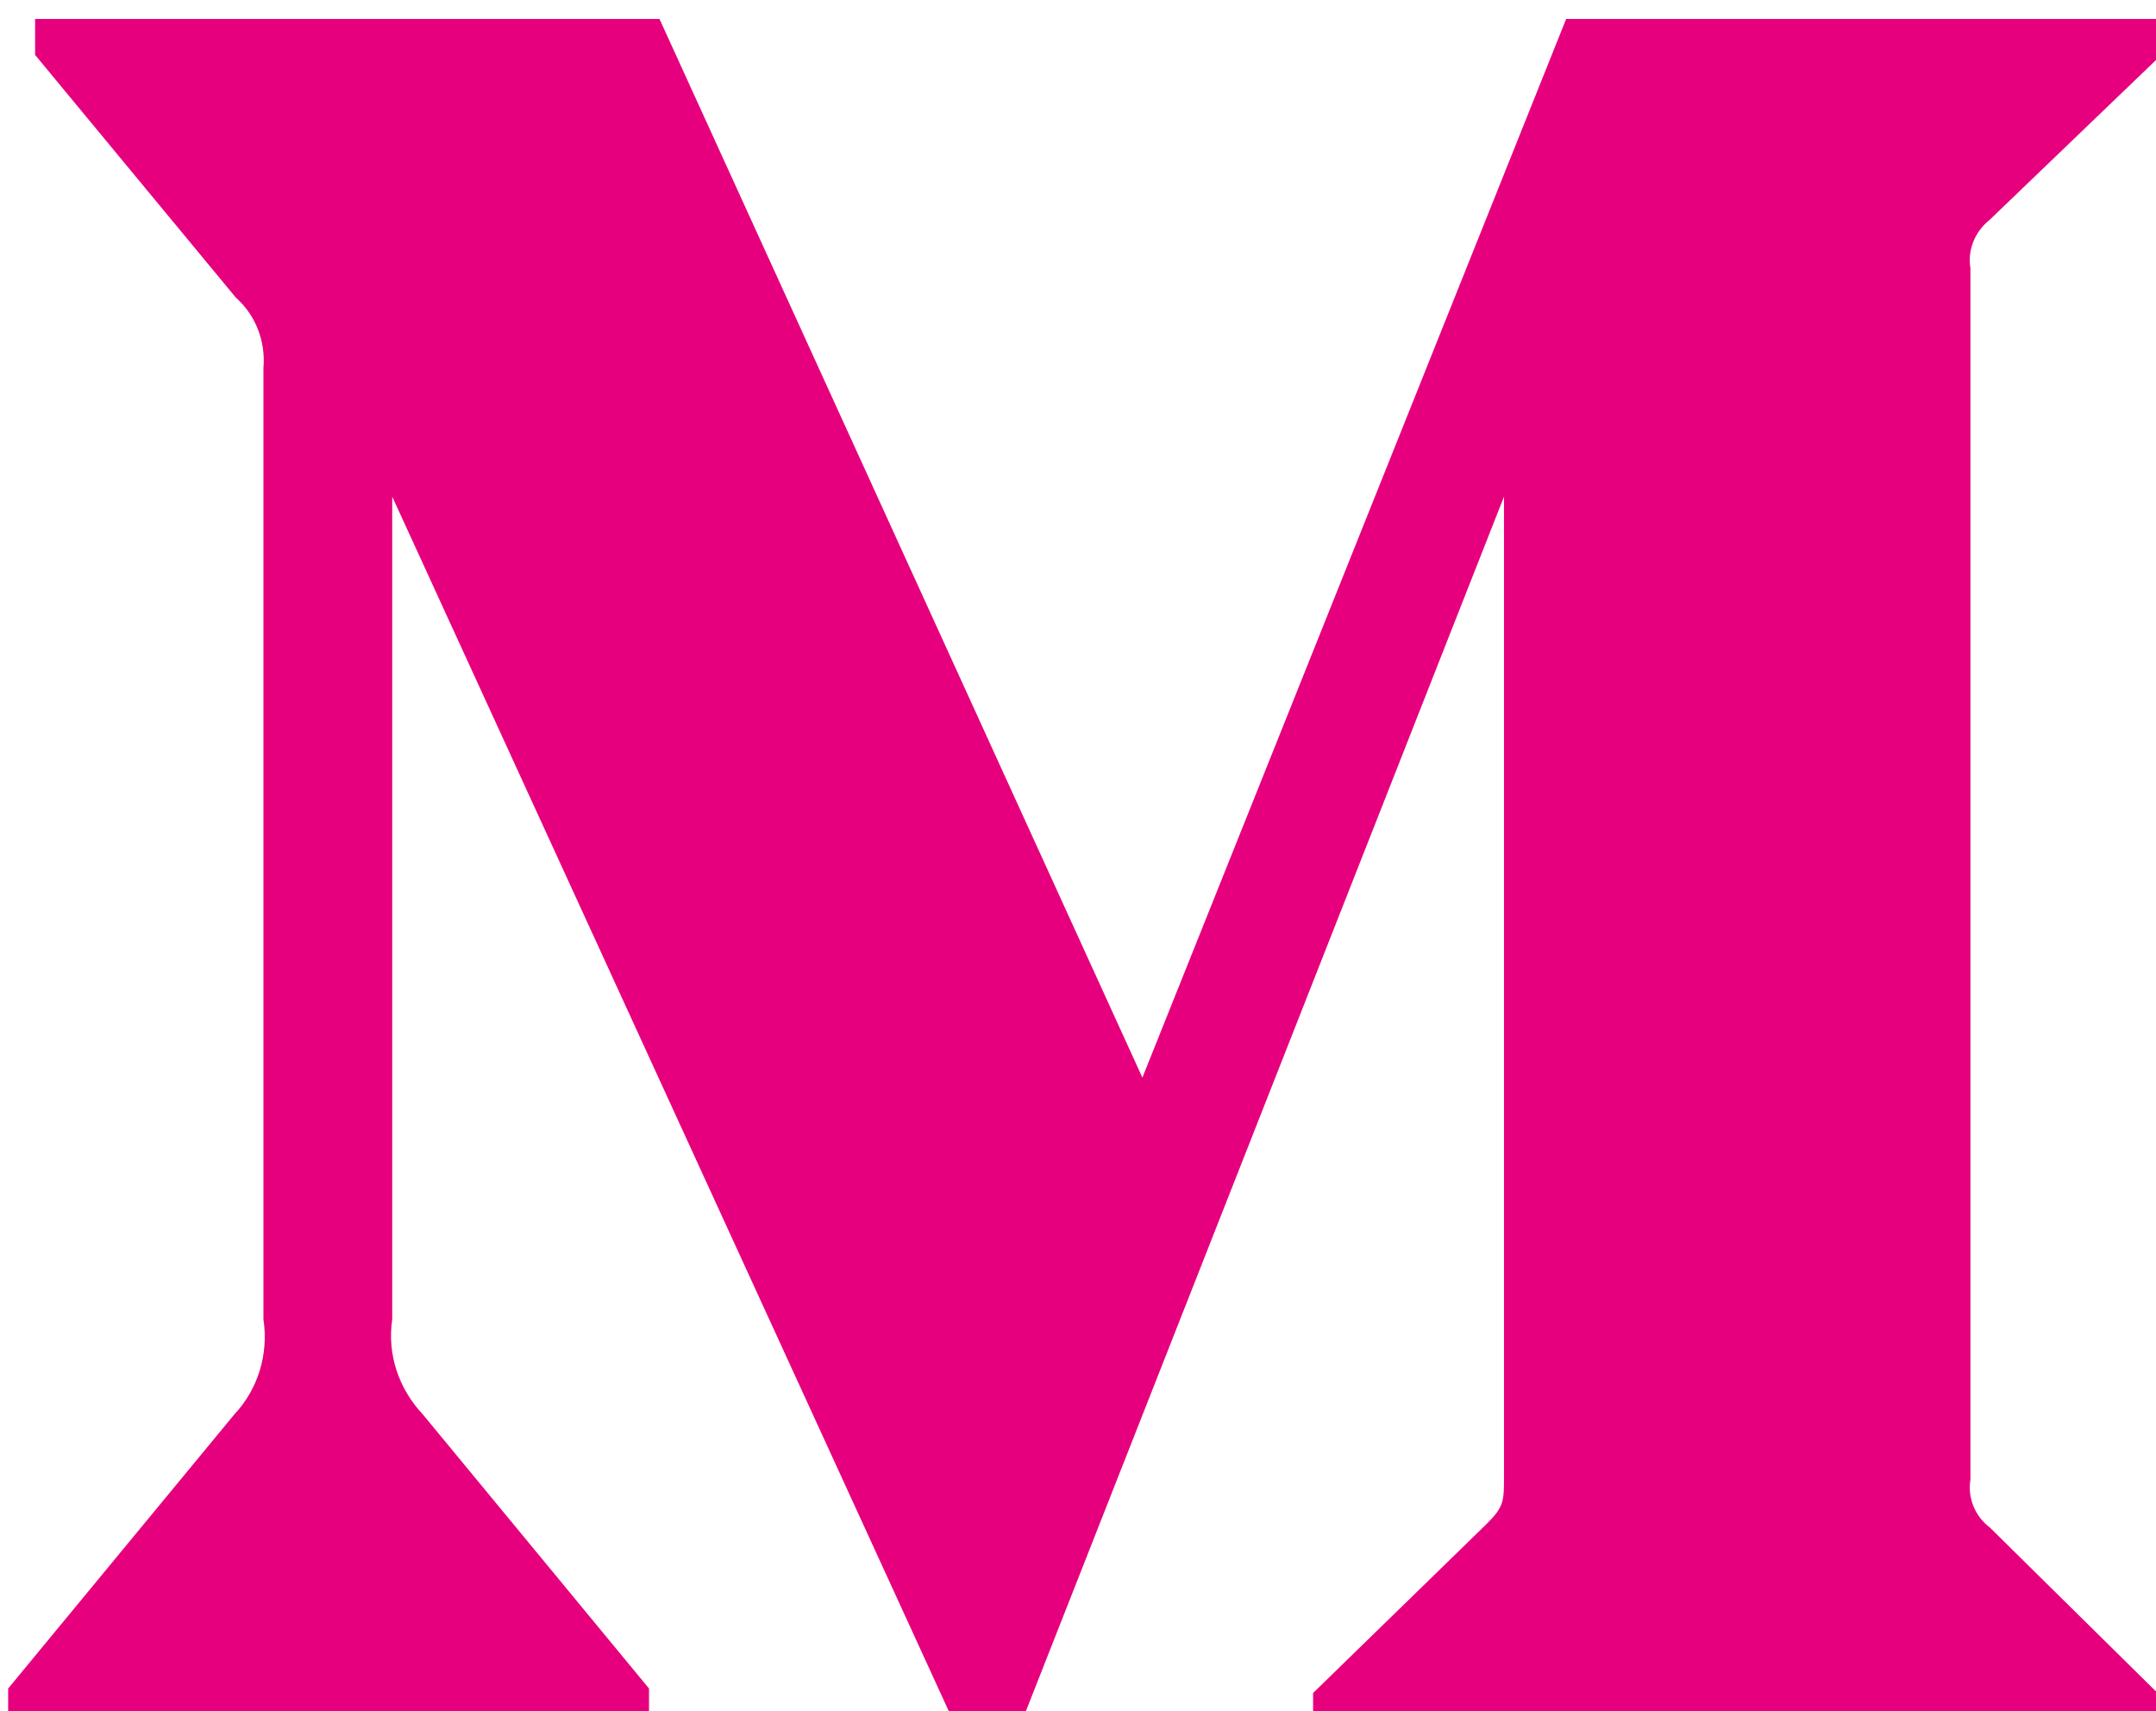
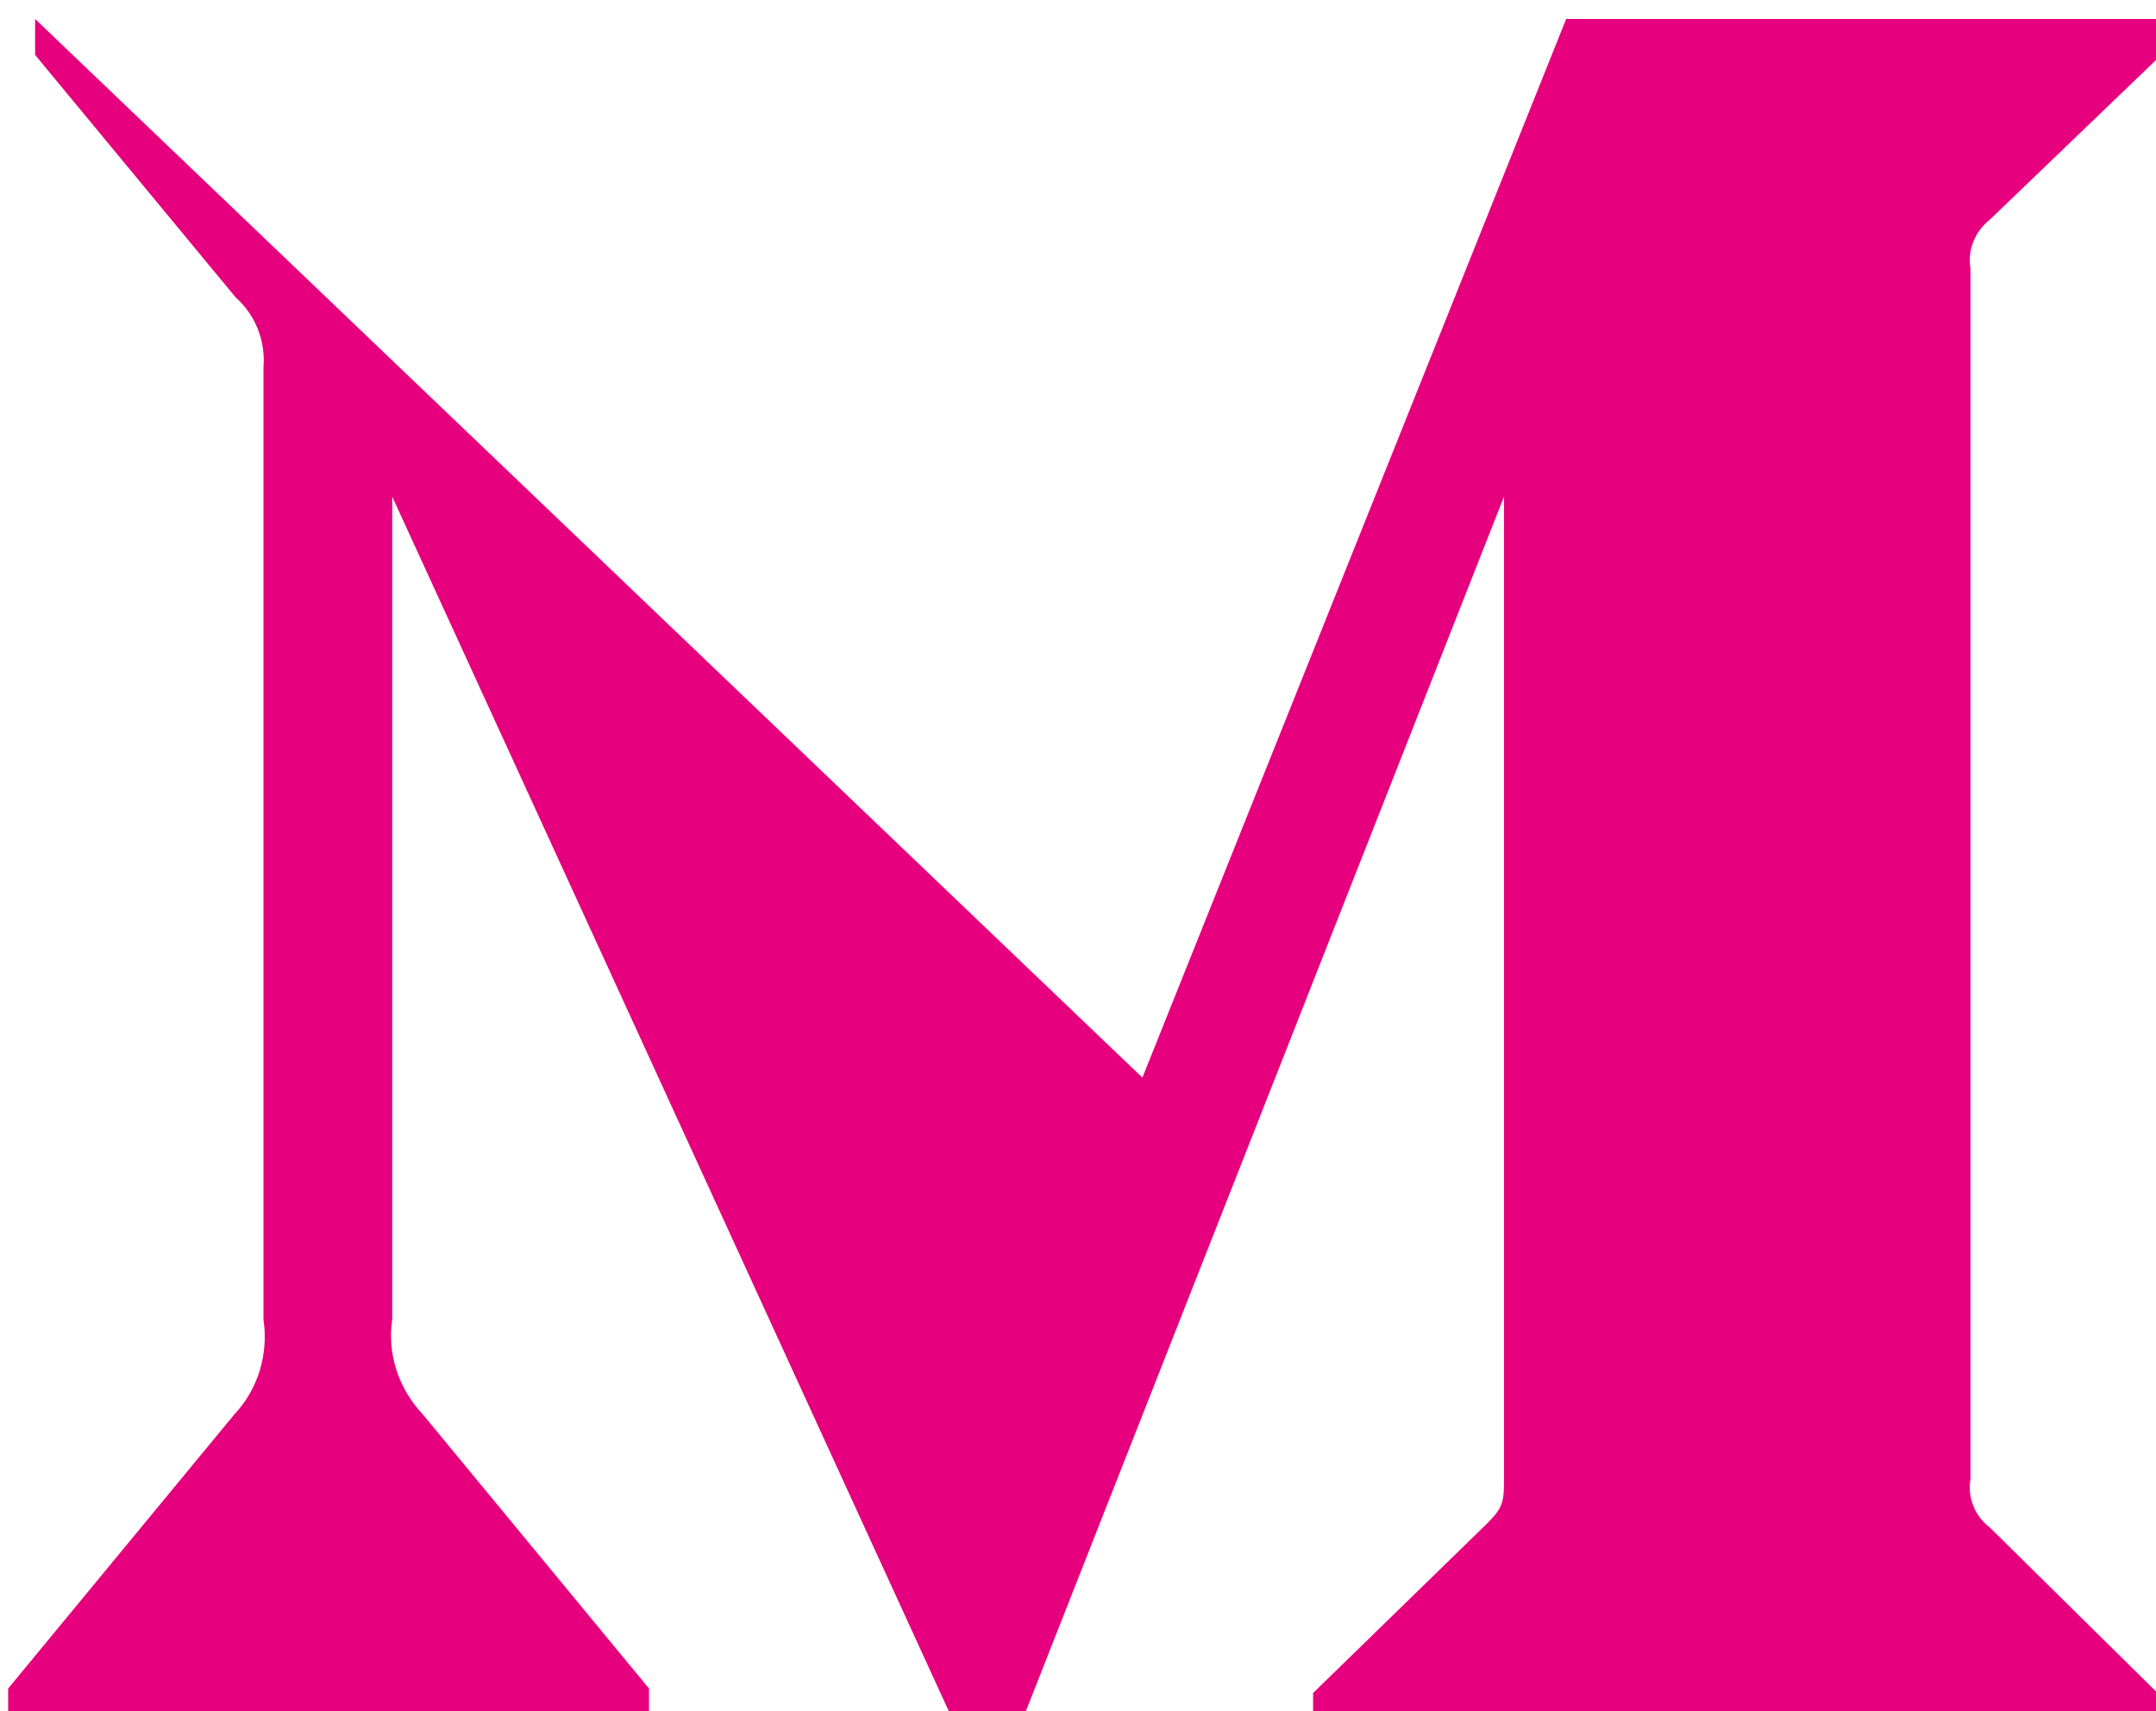
<svg xmlns="http://www.w3.org/2000/svg" width="100%" height="100%" viewBox="0 0 160 127" version="1.1" xml:space="preserve" style="fill-rule:evenodd;clip-rule:evenodd;stroke-linejoin:round;stroke-miterlimit:1.414;">
  <g transform="matrix(5.556,0,0,5.556,-7175.58,-17329.2)">
-     <path d="M1295.02,3123.92C1295.05,3123.57 1294.92,3123.22 1294.65,3122.98L1291.97,3119.74L1291.97,3119.26L1300.31,3119.26L1306.76,3133.4L1312.42,3119.26L1320.37,3119.26L1320.37,3119.74L1318.08,3121.94C1317.88,3122.1 1317.78,3122.34 1317.82,3122.59L1317.82,3138.77C1317.78,3139.01 1317.88,3139.26 1318.08,3139.41L1320.32,3141.62L1320.32,3142.1L1309.04,3142.1L1309.04,3141.62L1311.36,3139.36C1311.59,3139.13 1311.59,3139.06 1311.59,3138.72L1311.59,3125.64L1305.13,3142.05L1304.26,3142.05L1296.74,3125.64L1296.74,3136.63C1296.67,3137.1 1296.83,3137.56 1297.15,3137.9L1300.17,3141.56L1300.17,3142.05L1291.61,3142.05L1291.61,3141.56L1294.63,3137.9C1294.95,3137.56 1295.09,3137.09 1295.02,3136.63L1295.02,3123.92Z" style="fill:rgb(230,0,125);fill-rule:nonzero;" />
+     <path d="M1295.02,3123.92C1295.05,3123.57 1294.92,3123.22 1294.65,3122.98L1291.97,3119.74L1291.97,3119.26L1306.76,3133.4L1312.42,3119.26L1320.37,3119.26L1320.37,3119.74L1318.08,3121.94C1317.88,3122.1 1317.78,3122.34 1317.82,3122.59L1317.82,3138.77C1317.78,3139.01 1317.88,3139.26 1318.08,3139.41L1320.32,3141.62L1320.32,3142.1L1309.04,3142.1L1309.04,3141.62L1311.36,3139.36C1311.59,3139.13 1311.59,3139.06 1311.59,3138.72L1311.59,3125.64L1305.13,3142.05L1304.26,3142.05L1296.74,3125.64L1296.74,3136.63C1296.67,3137.1 1296.83,3137.56 1297.15,3137.9L1300.17,3141.56L1300.17,3142.05L1291.61,3142.05L1291.61,3141.56L1294.63,3137.9C1294.95,3137.56 1295.09,3137.09 1295.02,3136.63L1295.02,3123.92Z" style="fill:rgb(230,0,125);fill-rule:nonzero;" />
  </g>
</svg>